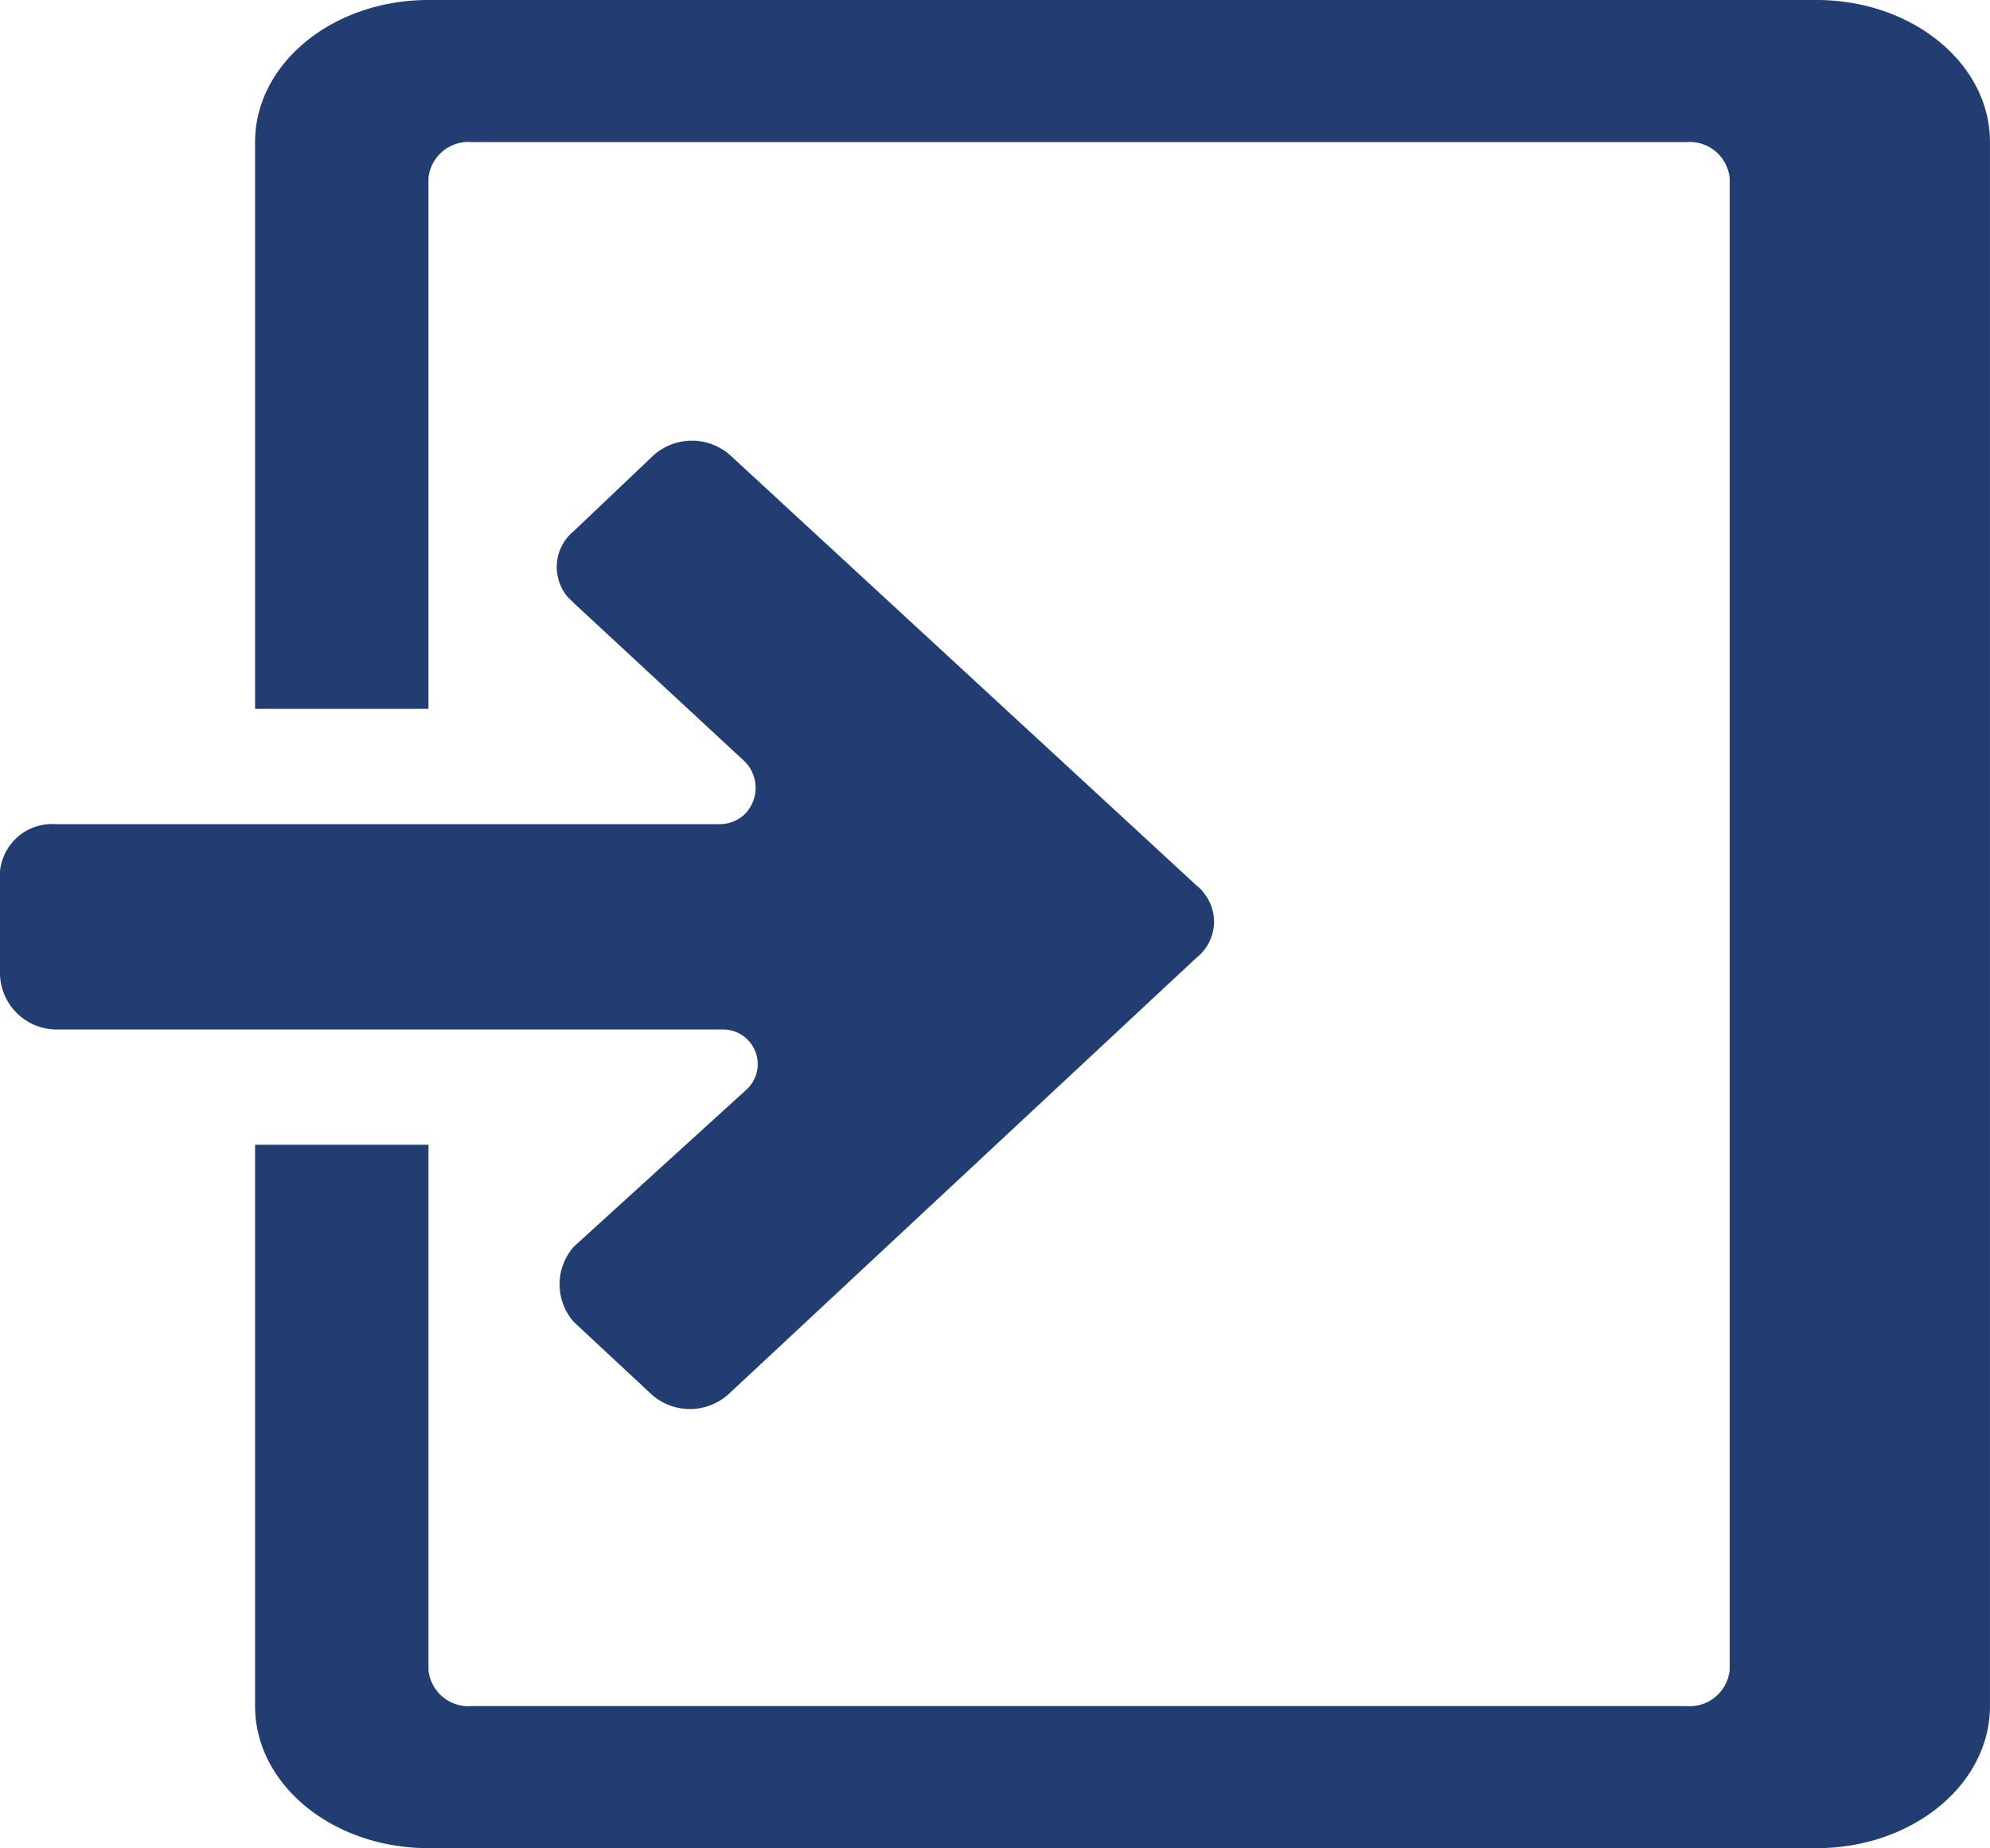
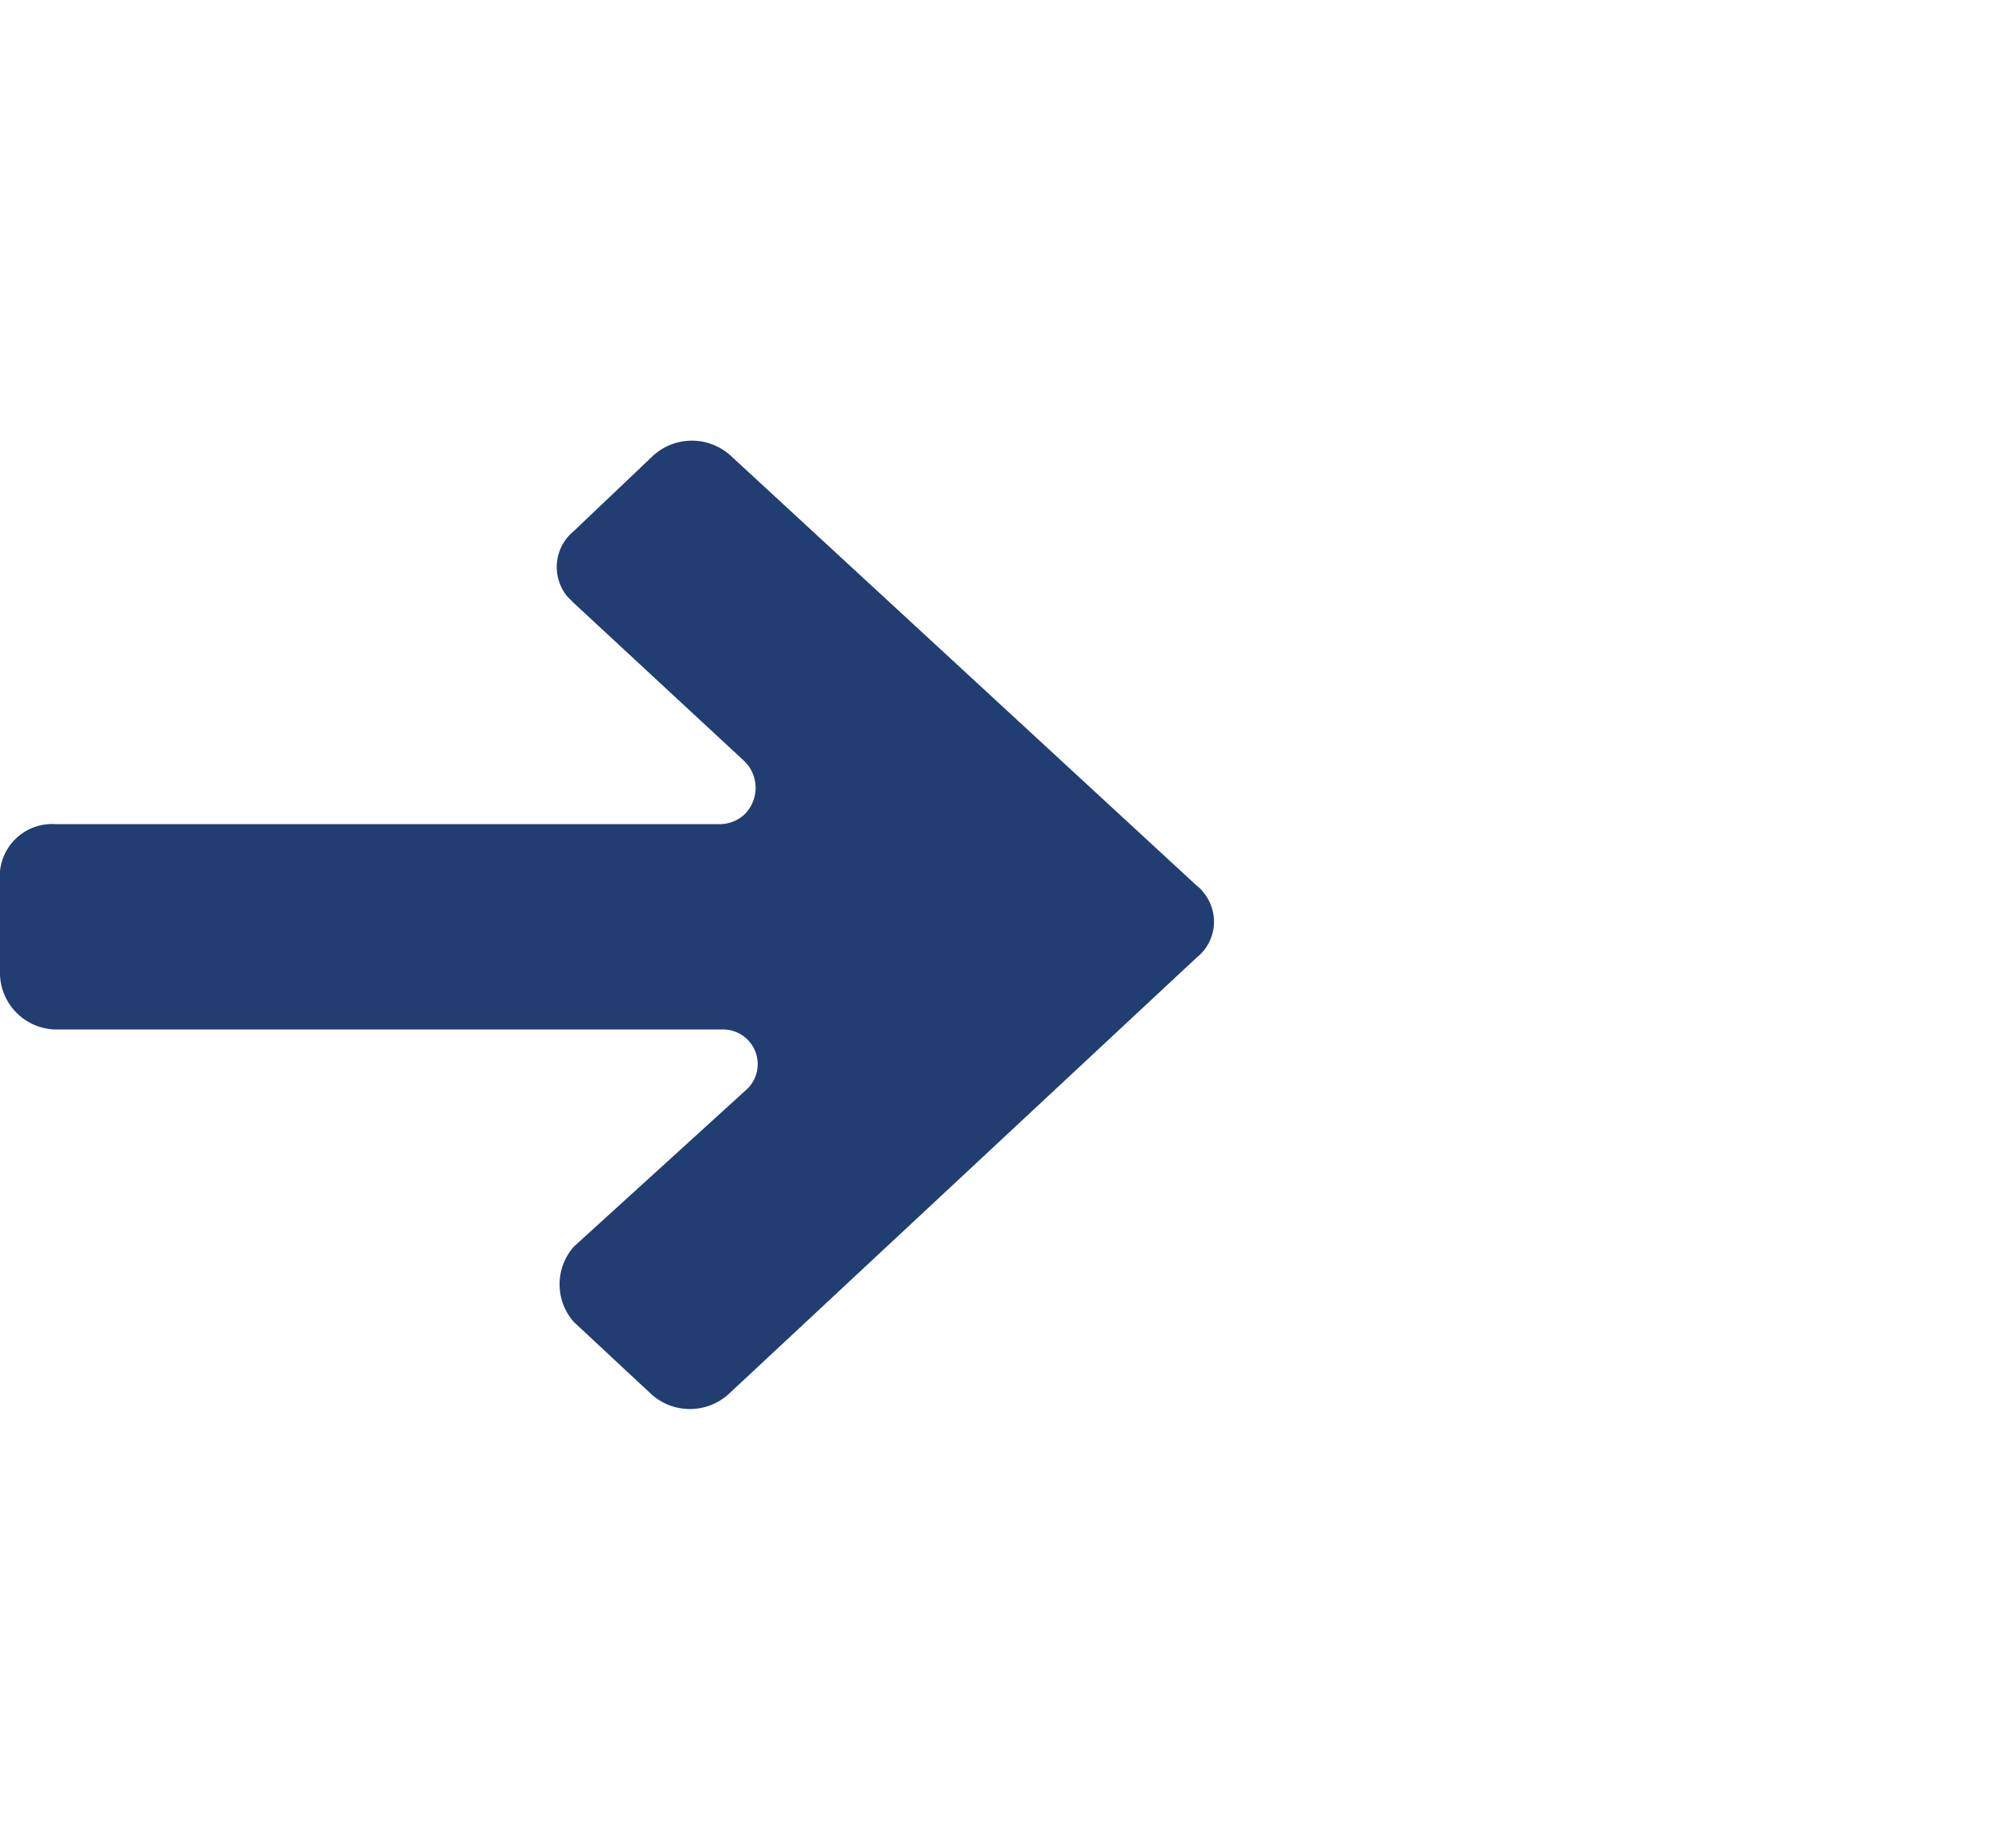
<svg xmlns="http://www.w3.org/2000/svg" id="Слой_2" data-name="Слой 2" viewBox="0 0 51.787 48.104">
  <defs>
    <style>.cls-1{fill:#223d72;}</style>
  </defs>
  <title>source</title>
-   <path class="cls-1" d="M51.636,6.338h-36.124C13.02,6.338,11,7.994,11,10.036V24.788h4.512V10.968a1.047,1.047,0,0,1,1.125-.932H48.249a1.047,1.047,0,0,1,1.125.932V49.812a1.047,1.047,0,0,1-1.125.932H16.638a1.047,1.047,0,0,1-1.125-.932V36.134H11V50.744c0,2.042,2.02,3.698,4.512,3.698h36.124c2.492,0,4.512-1.656,4.512-3.698V10.036C56.149,7.994,54.129,6.338,51.636,6.338Z" transform="translate(-4.362 -6.338)" />
  <path class="cls-1" d="M35.504,31.261a1.192,1.192,0,0,0,.193-1.674l-.023-.028a.8.8,0,0,0-.17-.17L23.381,18.202a1.498,1.498,0,0,0-2.026,0l-2.06,1.958a1.209,1.209,0,0,0-.172,1.701l.001.002.17.17,4.444,4.121a.971.971,0,0,1,.007,1.373l-.007.007a.954.954,0,0,1-.63.255H5.809A1.362,1.362,0,0,0,4.362,29.014v2.707A1.481,1.481,0,0,0,5.809,33.134H23.142a.902.902,0,0,1,.681,1.532L19.294,38.787a1.481,1.481,0,0,0,0,1.958l2.009,1.873a1.498,1.498,0,0,0,2.026,0Z" transform="translate(-4.362 -6.338)" />
</svg>